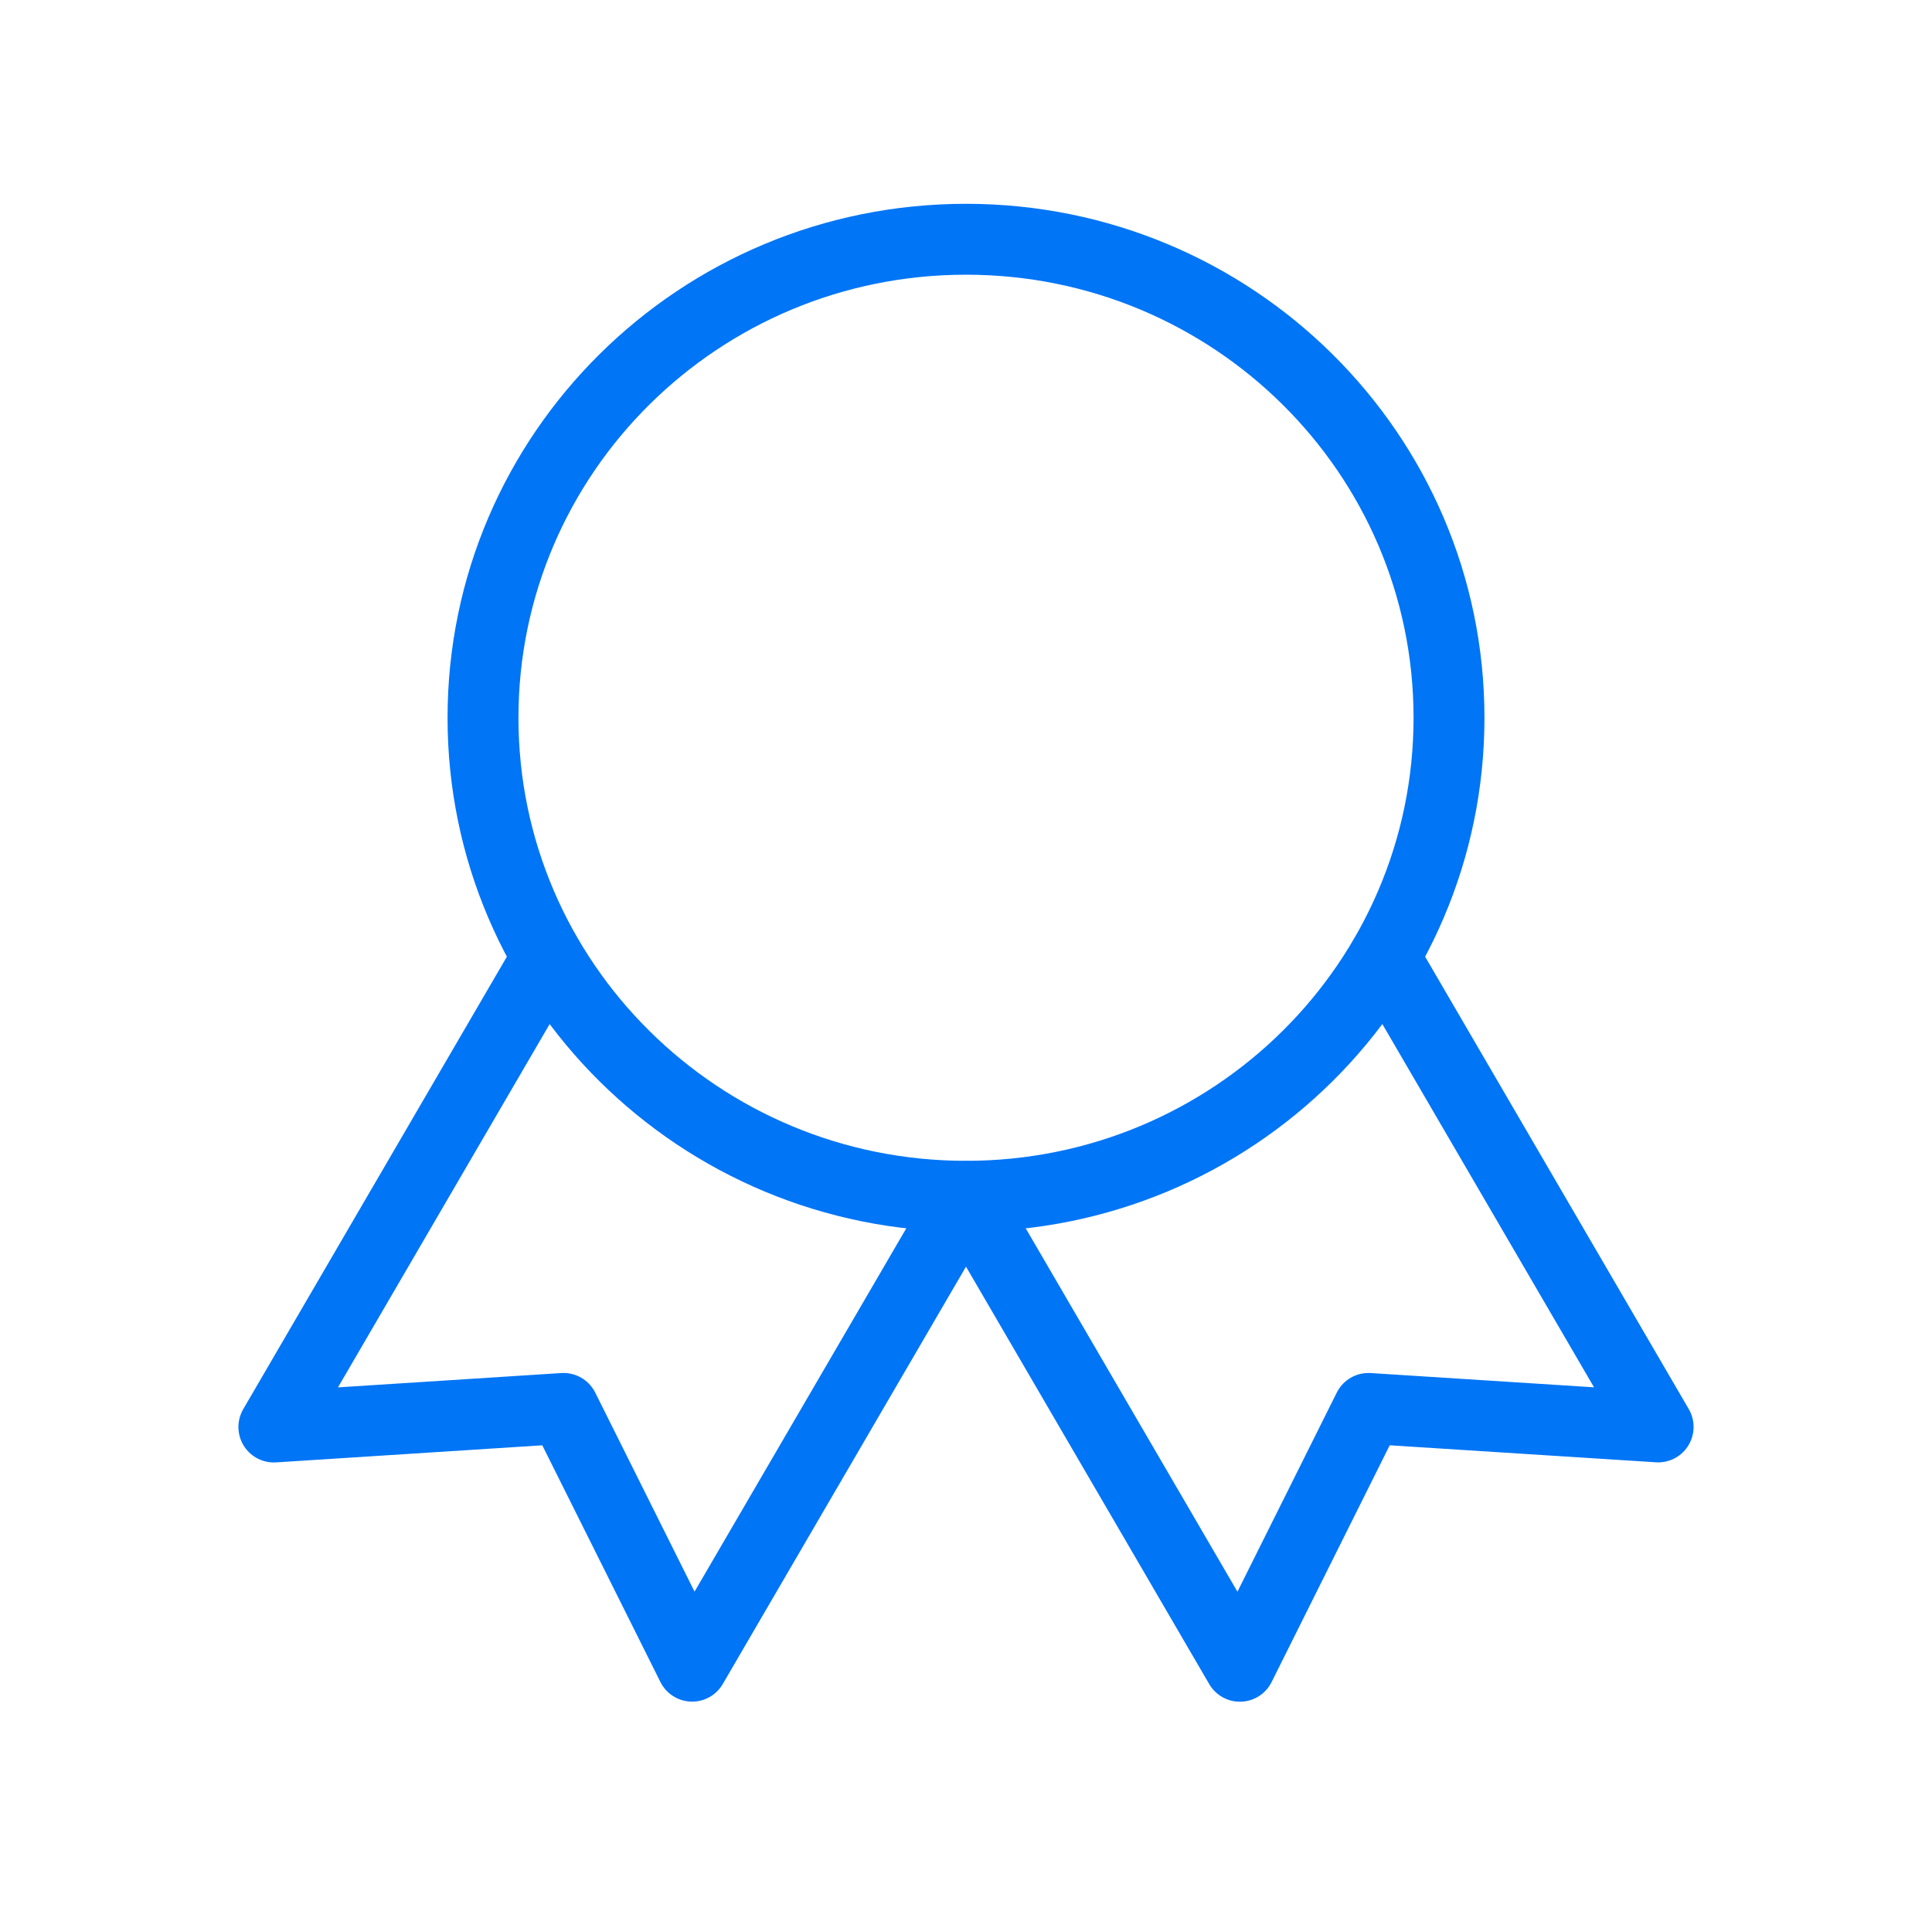
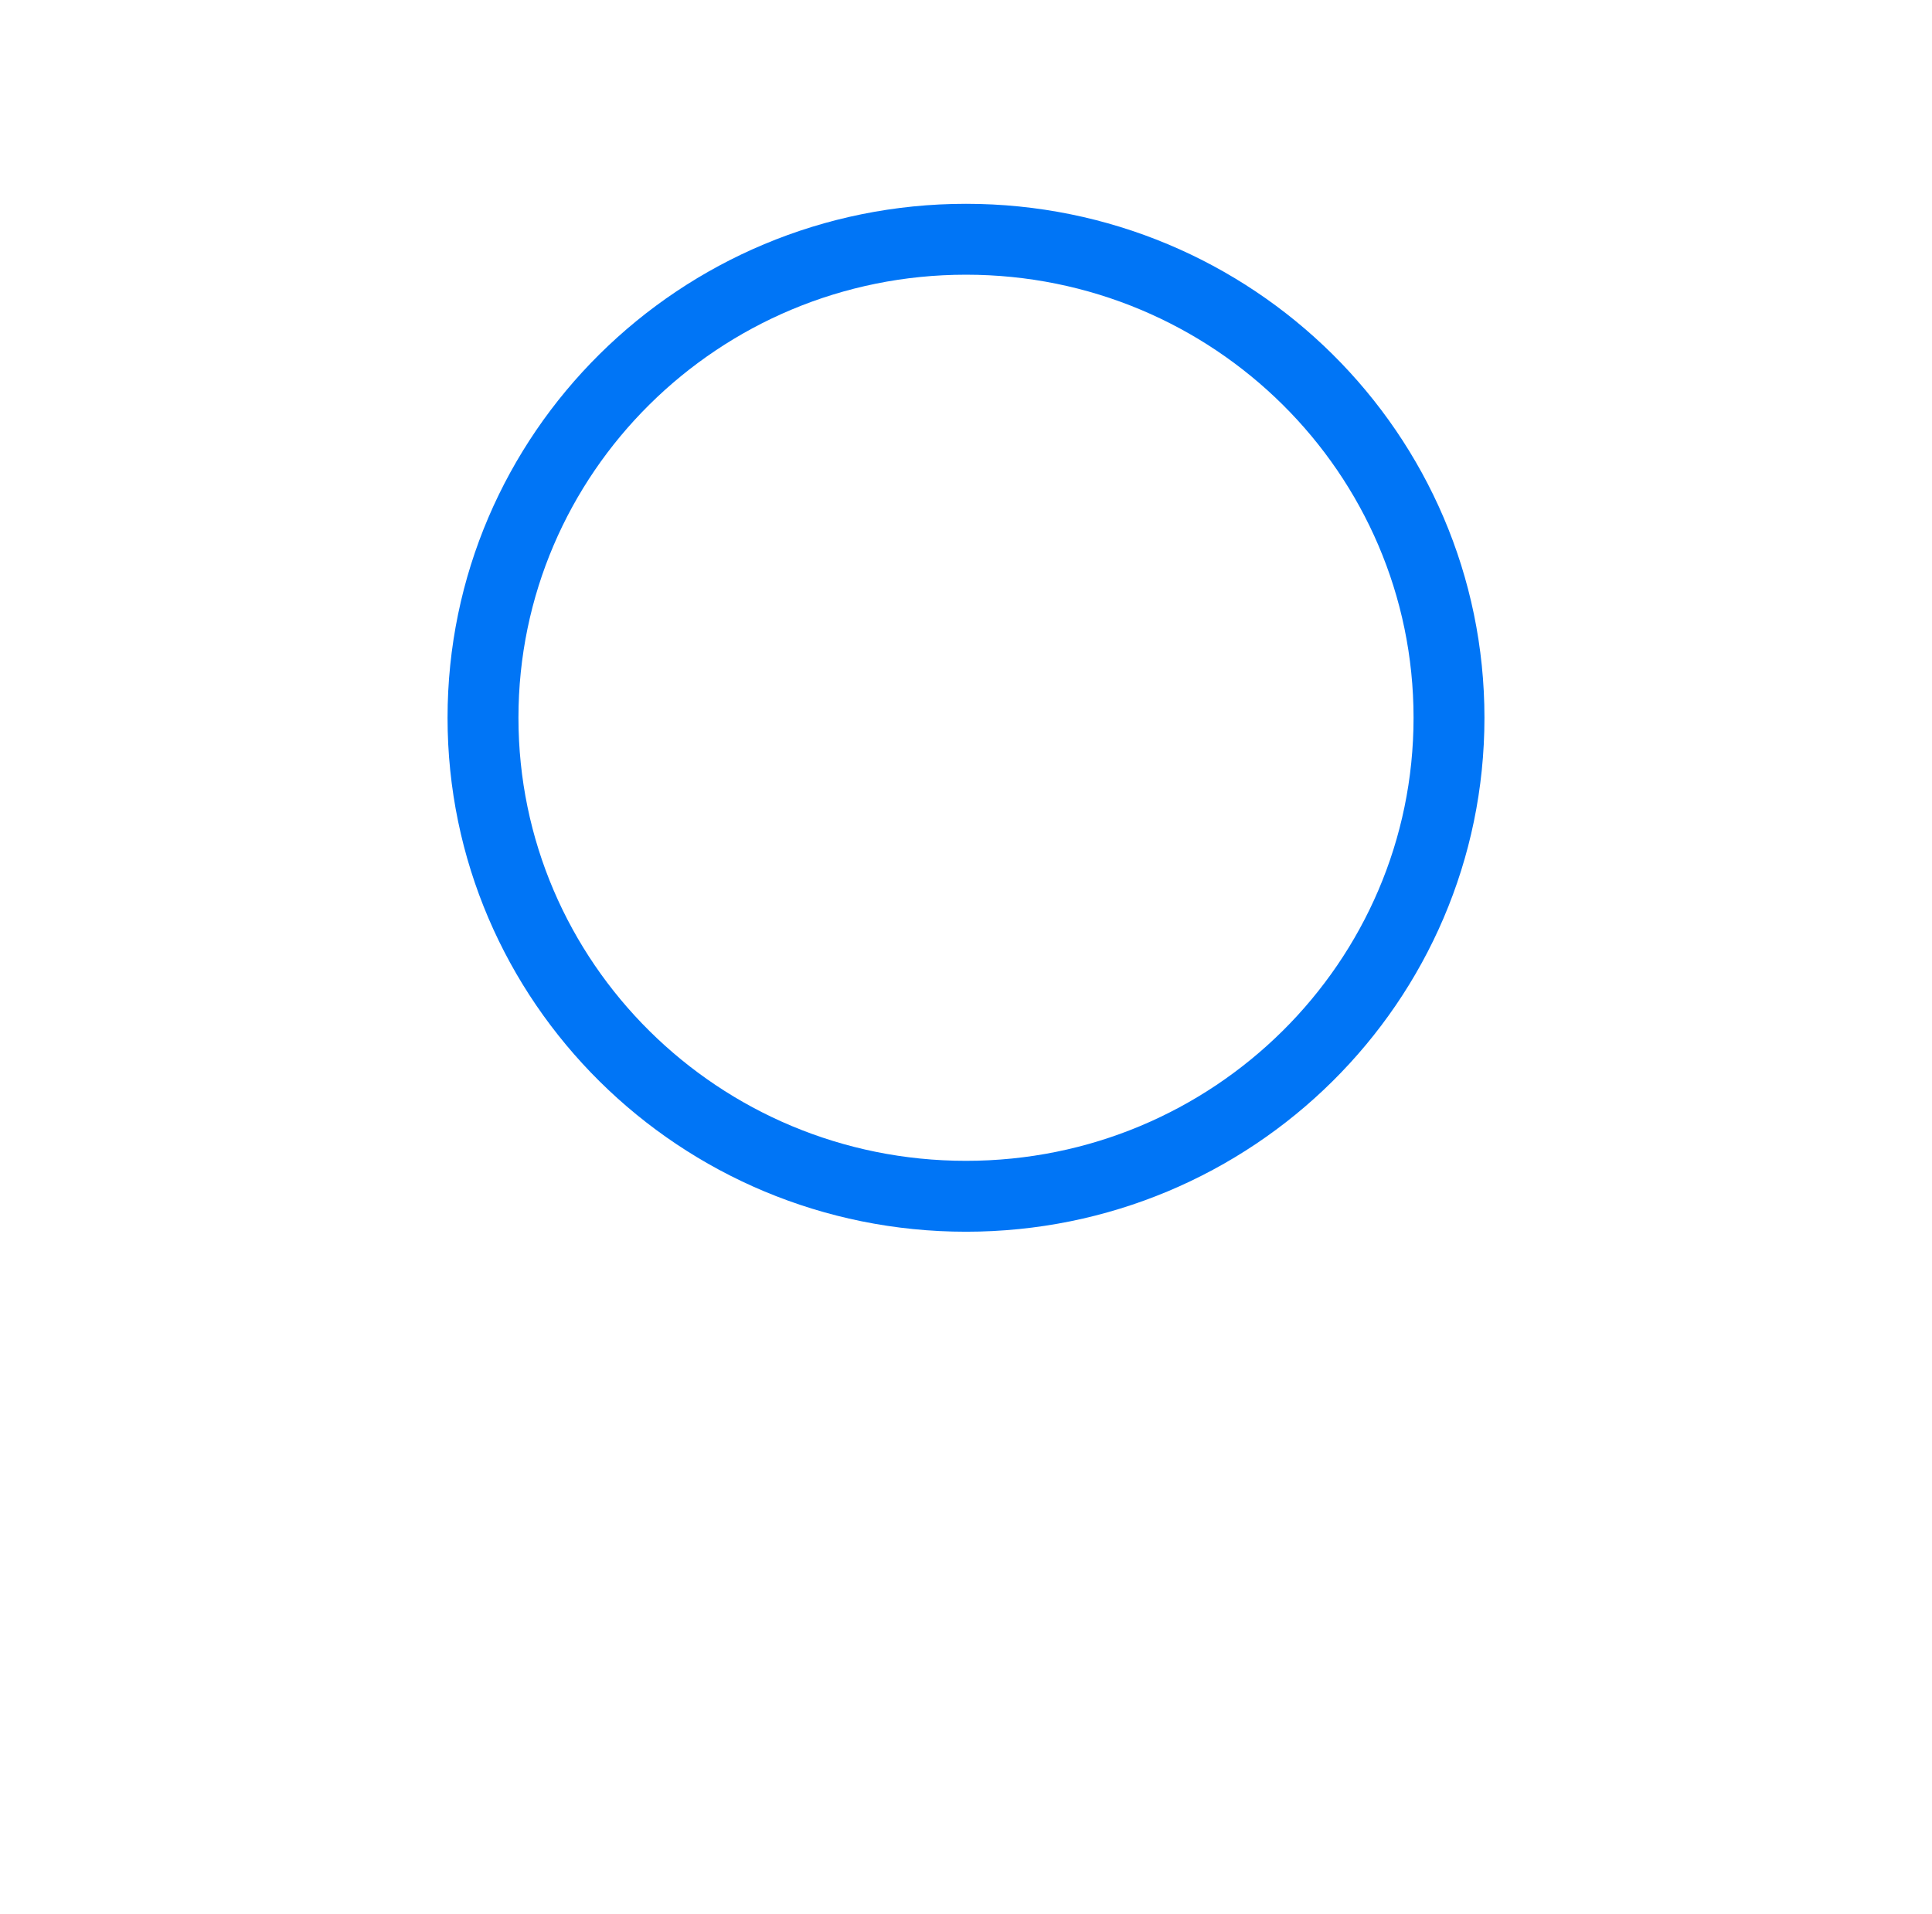
<svg xmlns="http://www.w3.org/2000/svg" width="109" height="108" viewBox="0 0 109 108" fill="none">
  <path d="M54.5 67.5C69.55 67.5 81.75 55.412 81.75 40.5C81.75 25.588 69.55 13.5 54.5 13.5C39.45 13.5 27.25 25.588 27.25 40.5C27.25 55.412 39.45 67.5 54.5 67.5Z" stroke="#0075F6" stroke-width="4" stroke-linecap="round" stroke-linejoin="round" />
-   <path d="M54.509 67.513L69.951 94.019L77.208 79.47L93.549 80.514L78.108 54.014M30.892 54.014L15.451 80.519L31.792 79.47L39.049 94.014L54.491 67.513" stroke="#0075F6" stroke-width="4" stroke-linecap="round" stroke-linejoin="round" />
</svg>